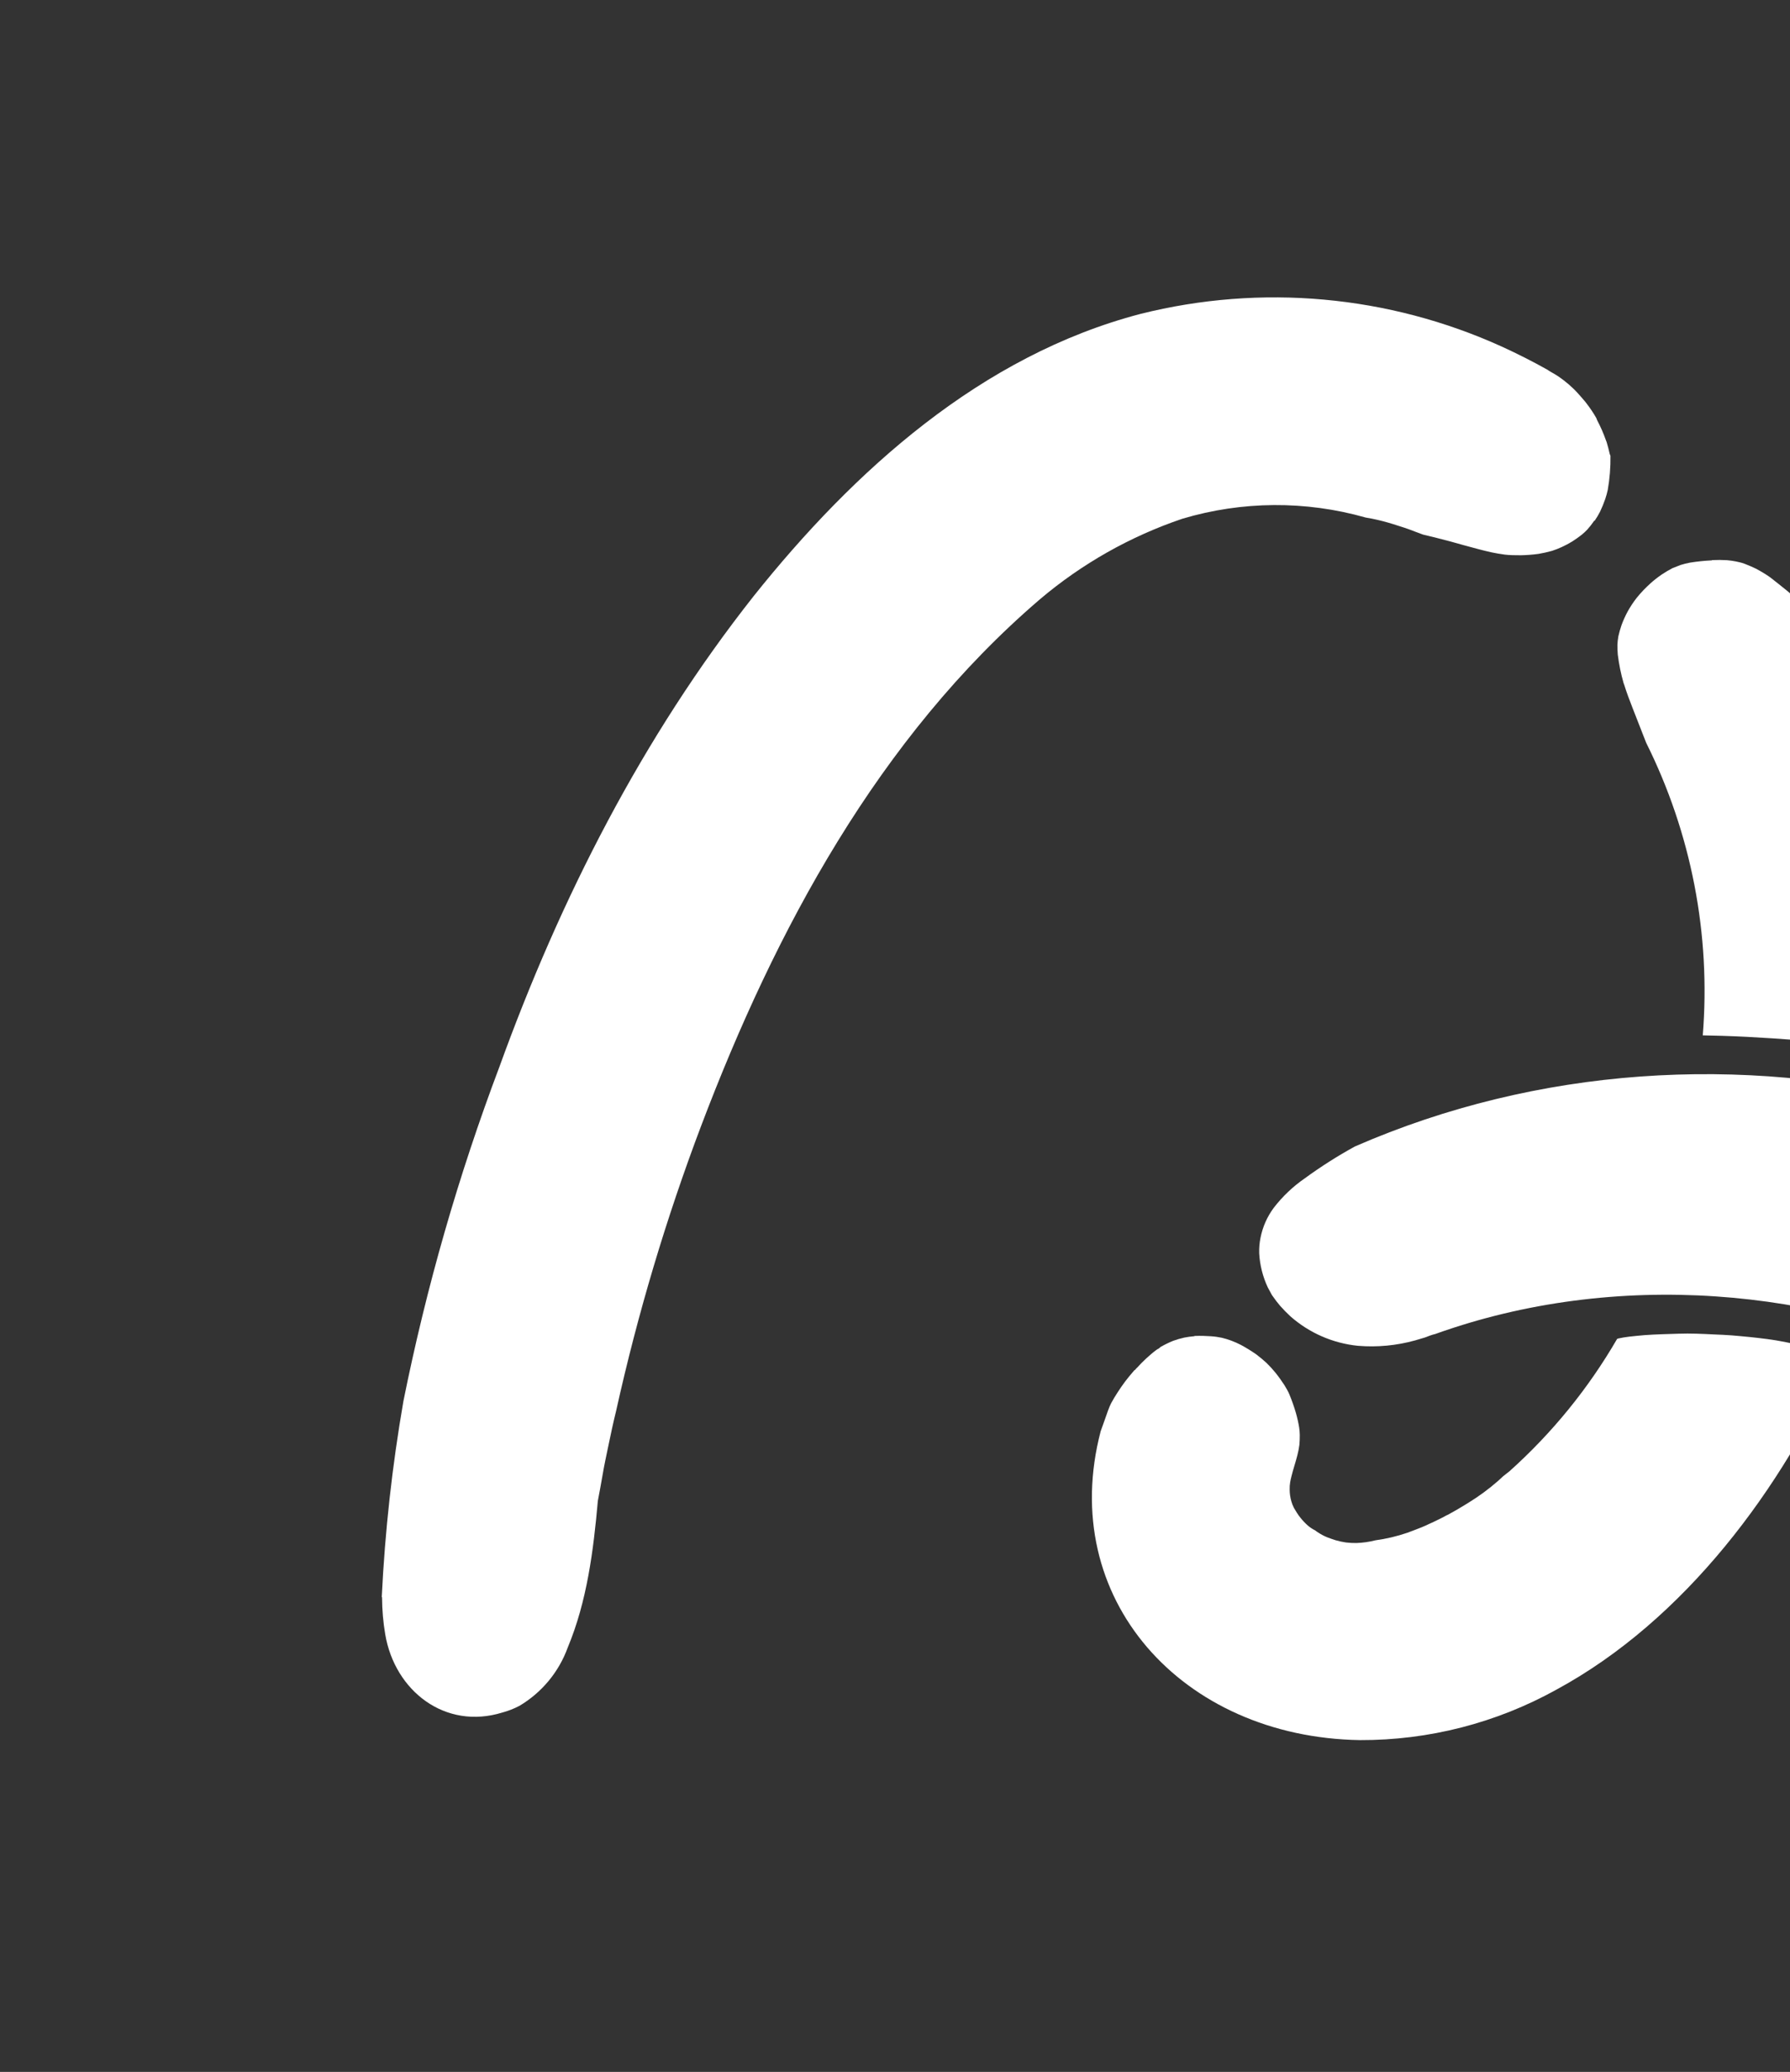
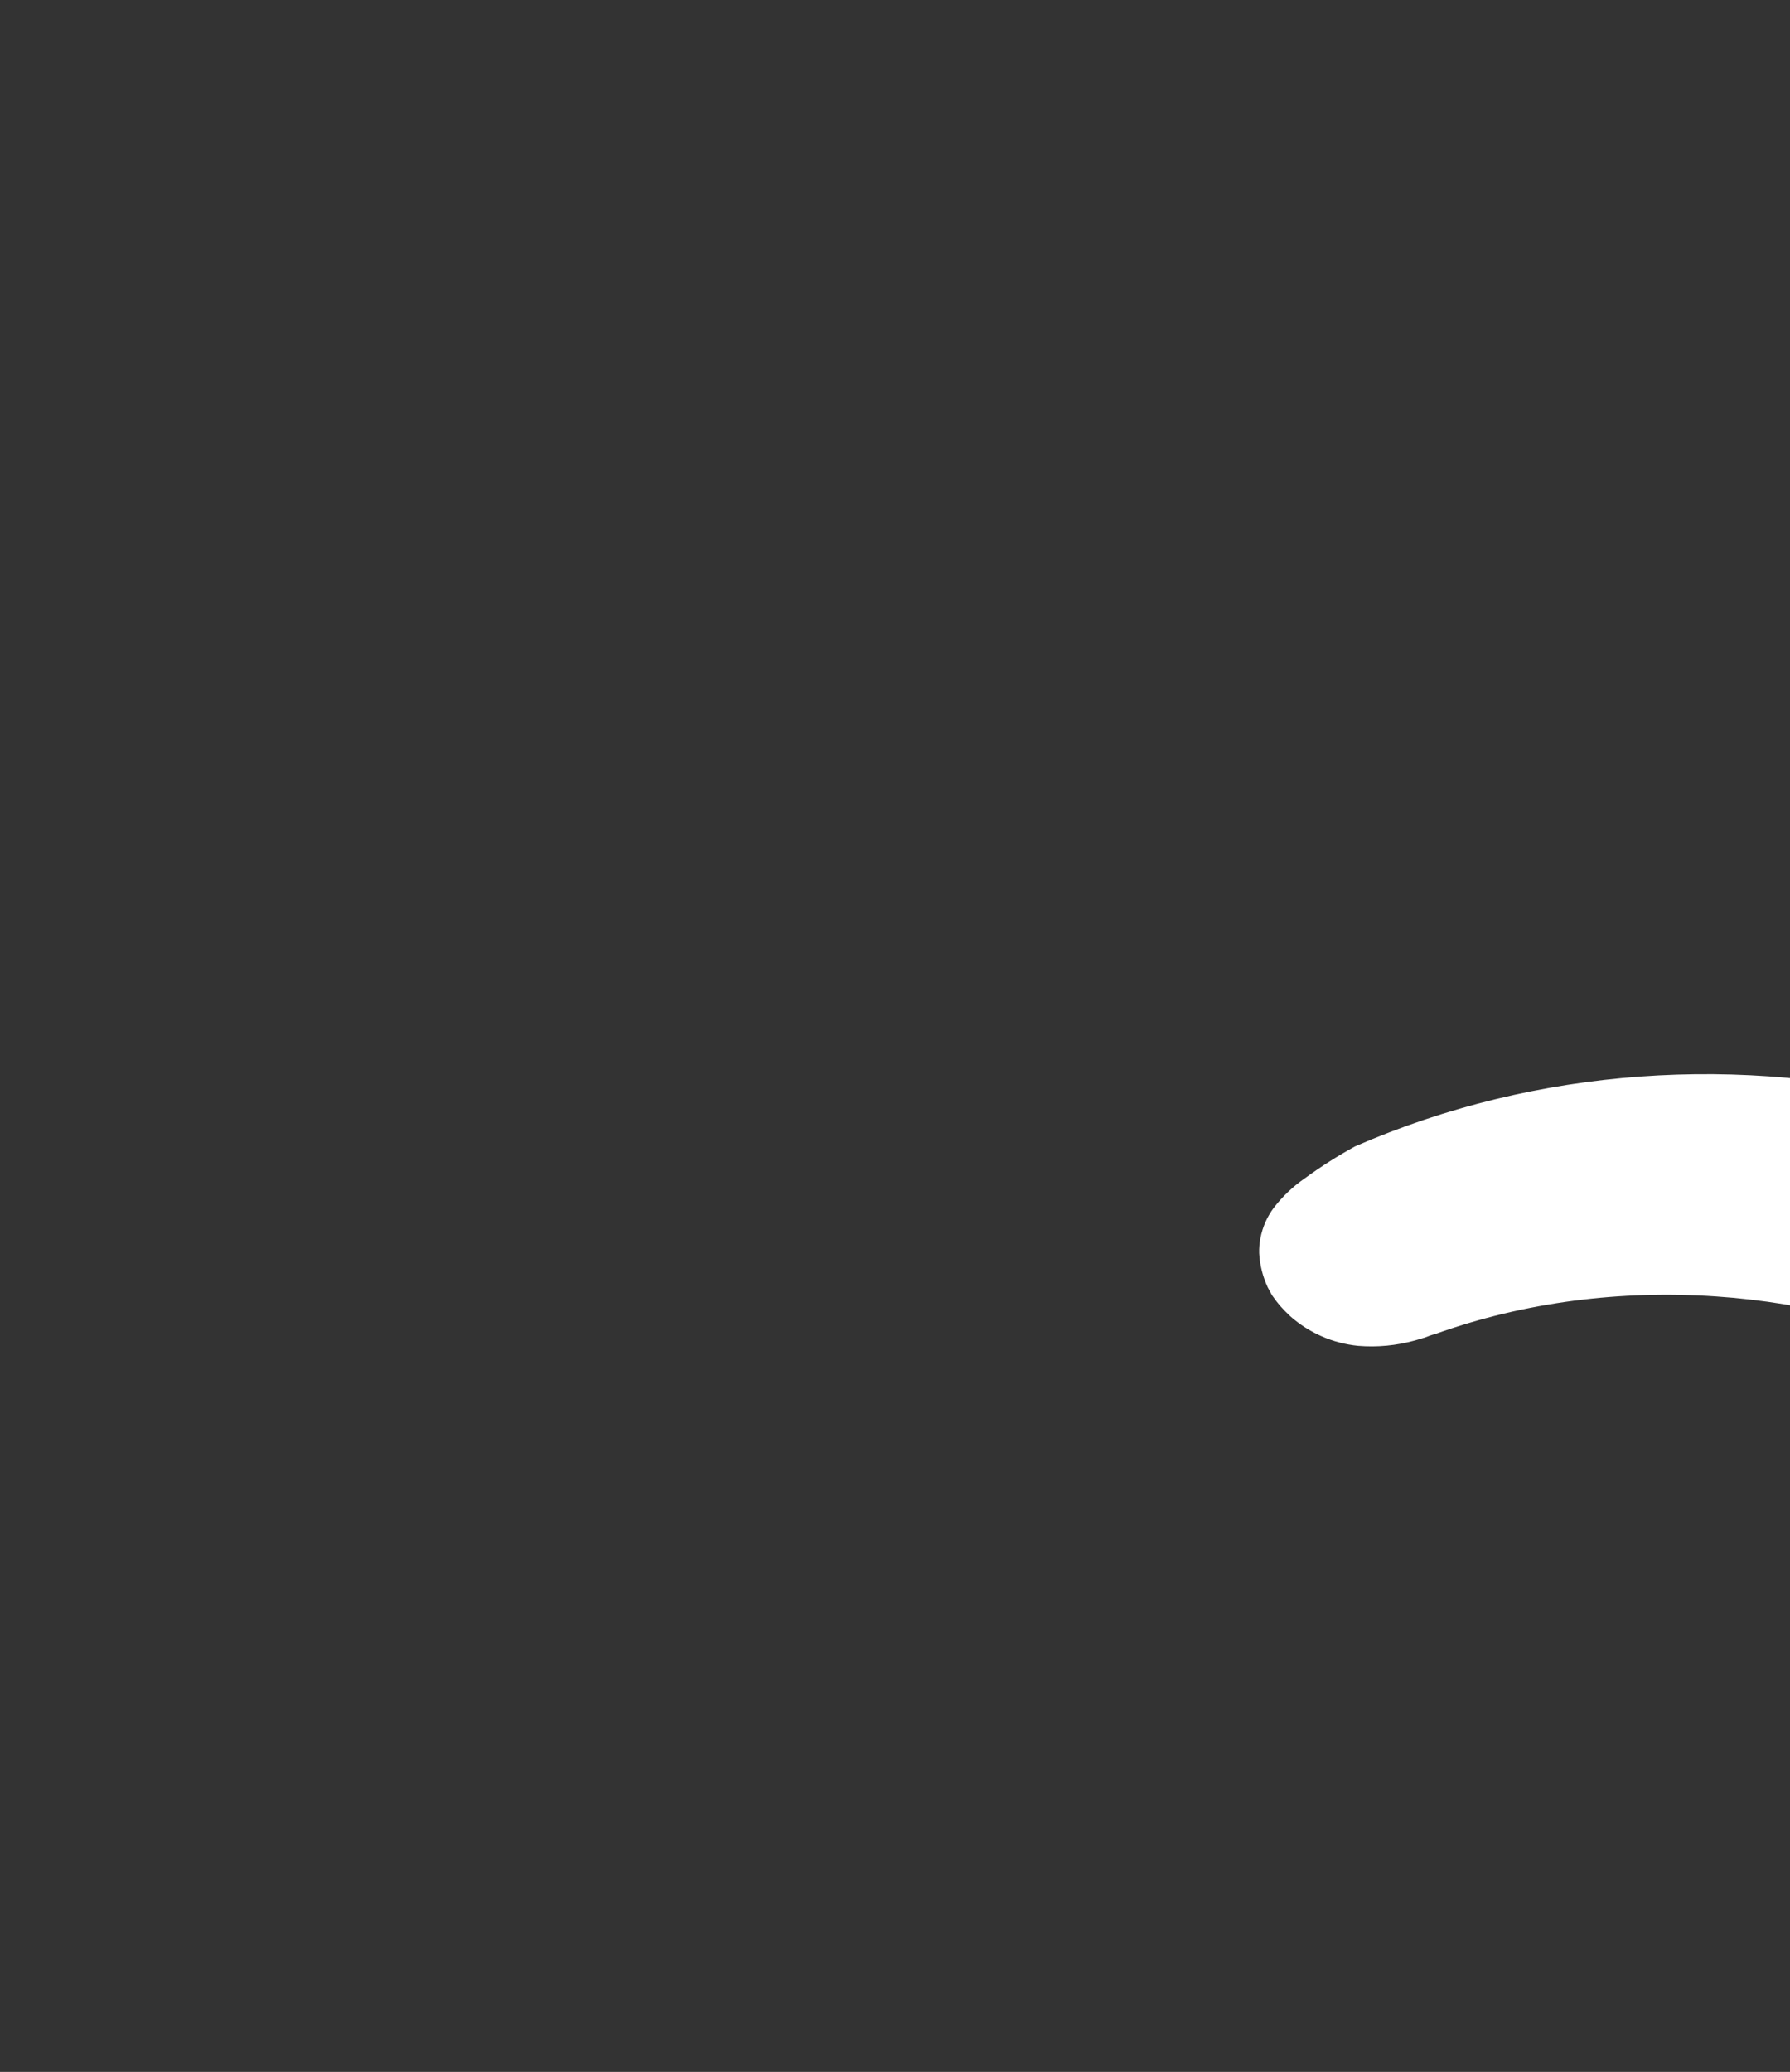
<svg xmlns="http://www.w3.org/2000/svg" width="350" height="405" viewBox="0 0 350 405" fill="none">
  <rect x="0" y="0" width="350" height="405" fill="#333333" stroke="none" />
  <path d="M247.889 251.649L248.691 253.131L248.915 253.447C249.35 254.075 249.815 254.681 250.311 255.262C250.961 255.996 251.595 256.636 252.295 257.291C255.992 260.558 260.623 262.58 265.532 263.071C269.288 263.38 273.069 263.021 276.7 262.013L278.617 261.445C279.264 261.192 279.929 260.932 280.611 260.766L280.419 260.841C351.635 235.171 439.805 276.277 440.515 339.135C440.879 374.223 408.271 387.378 409.955 412.789C411.553 436.74 441.961 448.195 468.09 422.137C507.445 370.044 502.528 324.449 471.186 277.787C424.856 214.367 336.335 192.95 264.923 224.104C261.523 225.971 258.246 228.054 255.114 230.341C252.806 231.934 250.762 233.878 249.053 236.101C247.771 237.83 246.889 239.822 246.471 241.933C246.267 242.936 246.179 243.958 246.21 244.981C246.339 247.29 246.909 249.554 247.889 251.649Z" fill="white" />
-   <path d="M116.896 293.391C117.213 291.673 117.558 289.924 117.84 288.22C118.122 286.515 118.542 284.596 118.919 282.774C119.405 280.404 119.915 278.046 120.491 275.702C124.689 256.796 130.234 238.214 137.086 220.1C151.606 181.795 171.83 144.144 203.31 117.165C211.531 110.198 220.995 104.848 231.203 101.395C242.881 97.917 255.308 97.837 267.029 101.166C267.437 101.228 267.852 101.308 268.266 101.388C269.683 101.676 271.084 102.038 272.463 102.471C273.908 102.915 275.318 103.373 276.751 103.942L278.261 104.502C280.038 104.917 281.786 105.363 283.541 105.827L286.191 106.566C287.995 107.051 289.788 107.561 291.6 107.962C292.478 108.143 293.366 108.3 294.259 108.415C295.151 108.53 296.324 108.536 297.353 108.537C298.513 108.516 299.671 108.427 300.82 108.271C301.715 108.12 302.6 107.921 303.474 107.677C304.111 107.468 304.736 107.224 305.346 106.945C306.047 106.626 306.728 106.266 307.386 105.865C308.049 105.444 308.68 104.995 309.298 104.512C309.668 104.208 310.019 103.882 310.349 103.536C310.838 102.996 311.288 102.422 311.695 101.819L311.818 101.771C312.198 101.213 312.544 100.633 312.854 100.034C313.245 99.213 313.589 98.371 313.885 97.512C314.078 96.934 314.239 96.346 314.367 95.75C314.752 93.557 314.929 91.332 314.896 89.106L314.752 88.739C314.587 87.956 314.37 87.193 314.152 86.431L314.002 86.046C313.53 84.708 312.96 83.407 312.298 82.152L312.127 81.715C311.586 80.766 310.981 79.857 310.316 78.993L310.398 79.203L310.343 79.063L310.391 79.185L310.316 78.993L310.022 78.603C309.496 77.981 308.971 77.359 308.41 76.751C307.849 76.143 307.281 75.619 306.696 75.102C306.059 74.561 305.395 74.053 304.708 73.579C304.246 73.275 303.773 72.996 303.284 72.723C302.794 72.451 302.835 72.454 302.638 72.31C299.726 70.677 296.731 69.158 293.652 67.752C271.504 57.701 246.605 55.447 223.012 61.357C191.891 69.492 166.975 91.947 147.34 116.554C125.645 144.045 109.561 175.617 97.673 208.475C89.64 229.742 83.353 251.629 78.874 273.918C76.682 286.557 75.271 299.319 74.648 312.132L74.703 312.272C74.714 314.692 74.923 317.107 75.328 319.493C77.207 330.542 87.041 338.197 98.207 334.759C99.371 334.446 100.498 334.005 101.567 333.445C105.947 330.848 109.29 326.809 111.021 322.02C114.78 313.004 116.036 303.11 116.896 293.391Z" fill="white" />
-   <path d="M320.048 116.832C319.375 117.689 318.773 118.599 318.247 119.554C317.779 120.42 317.375 121.32 317.04 122.246C316.802 122.945 316.602 123.656 316.441 124.377C316.341 124.934 316.278 125.498 316.253 126.064C316.238 126.696 316.282 127.324 316.326 127.953C316.558 129.849 316.94 131.723 317.469 133.559L317.571 133.821C318.041 135.333 318.599 136.81 319.174 138.28L320.953 142.83L321.877 145.193C330.704 162.894 334.53 182.67 332.943 202.387C334.202 202.406 335.465 202.436 336.732 202.479C339.998 202.574 343.256 202.753 346.528 202.966C349.799 203.18 353.144 203.426 356.439 203.751C362.126 204.312 367.805 205.057 373.472 206.029C375.385 182.791 371.839 159.427 363.116 137.803L361.408 133.85C360.881 132.502 360.173 131.206 359.523 129.906C358.874 128.606 357.899 126.889 357.063 125.42C356.226 123.952 355.271 122.388 354.334 120.919C353.885 120.287 353.436 119.655 352.935 119.044C352.434 118.433 351.866 117.808 351.312 117.217C350.759 116.626 349.823 115.782 349.067 115.19C348.311 114.597 347.118 113.611 346.139 112.864C345.235 112.229 344.289 111.655 343.309 111.146C342.589 110.802 341.883 110.493 341.149 110.215C340.415 109.937 339.989 109.881 339.411 109.744C338.846 109.635 338.276 109.555 337.703 109.504C336.74 109.444 335.774 109.438 334.81 109.485L334.67 109.54C333.261 109.608 331.856 109.753 330.462 109.975C329.841 110.092 329.226 110.245 328.623 110.432C328.098 110.637 327.573 110.843 327.03 111.055C326.302 111.431 325.597 111.849 324.916 112.305C324.159 112.822 323.437 113.388 322.753 113.998C321.778 114.87 320.874 115.818 320.048 116.832Z" fill="white" />
-   <path d="M225.974 263.972C225.349 264.438 224.751 264.975 224.154 265.511C223.557 266.047 222.941 266.692 222.36 267.322L222.184 267.492C222.103 267.599 222.015 267.701 221.92 267.797L221.815 267.838C221.721 267.934 221.633 268.036 221.551 268.143C221.012 268.777 220.474 269.412 219.983 270.068C219.493 270.723 219.017 271.414 218.565 272.116C218.113 272.817 217.678 273.512 217.281 274.252C216.885 274.992 216.424 276.342 216.057 277.414L215.218 279.76C206.668 312.382 231.049 339.591 265.91 340.143C279.334 340.194 292.549 336.805 304.292 330.299C329.386 316.713 348.57 290.95 360.017 265.065C358.813 264.669 357.692 264.279 356.403 263.976L355.505 263.743C353.275 263.202 351.074 262.731 348.885 262.296C346.697 261.86 344.393 261.591 342.119 261.35C340.948 261.243 339.769 261.119 338.604 261.029C337.439 260.94 336.271 260.893 335.102 260.845C332.817 260.73 330.515 260.621 328.246 260.702C325.977 260.782 323.771 260.817 321.537 260.985C320.541 261.071 319.588 261.162 318.565 261.279C317.833 261.363 317.106 261.486 316.388 261.646C316.321 261.663 316.256 261.689 316.195 261.722C310.586 271.396 303.485 280.124 295.155 287.585L293.936 288.545C293.613 288.853 293.283 289.144 292.942 289.459C291.119 291.056 289.164 292.496 287.098 293.762C285.801 294.572 284.49 295.347 283.158 296.069C282.756 296.227 282.387 296.472 281.998 296.664C280.884 297.221 279.781 297.753 278.594 298.278C277.407 298.803 276.319 299.168 275.181 299.613C273.147 300.308 271.05 300.803 268.92 301.093C267.719 301.399 266.49 301.575 265.251 301.619C264.564 301.63 263.876 301.595 263.193 301.516C262.508 301.416 261.831 301.27 261.166 301.078C260.633 300.903 260.101 300.728 259.579 300.528C258.959 300.281 258.365 299.972 257.806 299.607C257.574 299.467 257.351 299.311 257.14 299.141C256.629 298.891 256.153 298.575 255.723 298.202C255.215 297.753 254.746 297.261 254.321 296.733C254.05 296.403 253.799 296.056 253.572 295.694L253 294.747C252.788 294.334 252.618 293.9 252.494 293.452C252.282 292.712 252.173 291.947 252.169 291.178C252.155 290.692 252.188 290.206 252.268 289.727C252.326 289.361 252.42 288.981 252.514 288.602C252.853 287.198 253.331 285.841 253.677 284.455C253.849 283.786 253.982 283.108 254.073 282.423C254.123 281.778 254.156 281.14 254.147 280.497C254.138 280.019 254.1 279.542 254.032 279.069C253.874 278.092 253.657 277.126 253.385 276.175C253.032 274.971 252.616 273.786 252.138 272.627C251.885 271.979 251.509 271.379 251.151 270.773C250.596 269.921 250.013 269.1 249.383 268.316C248.835 267.644 248.248 267.005 247.626 266.401C246.997 265.826 246.338 265.277 245.649 264.753C244.684 264.078 243.681 263.46 242.645 262.901C242.043 262.589 241.423 262.312 240.788 262.073C240.173 261.844 239.546 261.651 238.908 261.497C238.228 261.359 237.538 261.246 236.775 261.201C235.718 261.13 234.716 261.098 233.624 261.142L233.484 261.197C232.841 261.25 232.202 261.338 231.569 261.461C230.82 261.629 230.082 261.844 229.359 262.104C228.516 262.453 227.696 262.854 226.903 263.306C226.736 263.499 226.526 263.651 226.289 263.748C226.163 263.838 226.072 263.914 225.974 263.972Z" fill="white" />
</svg>